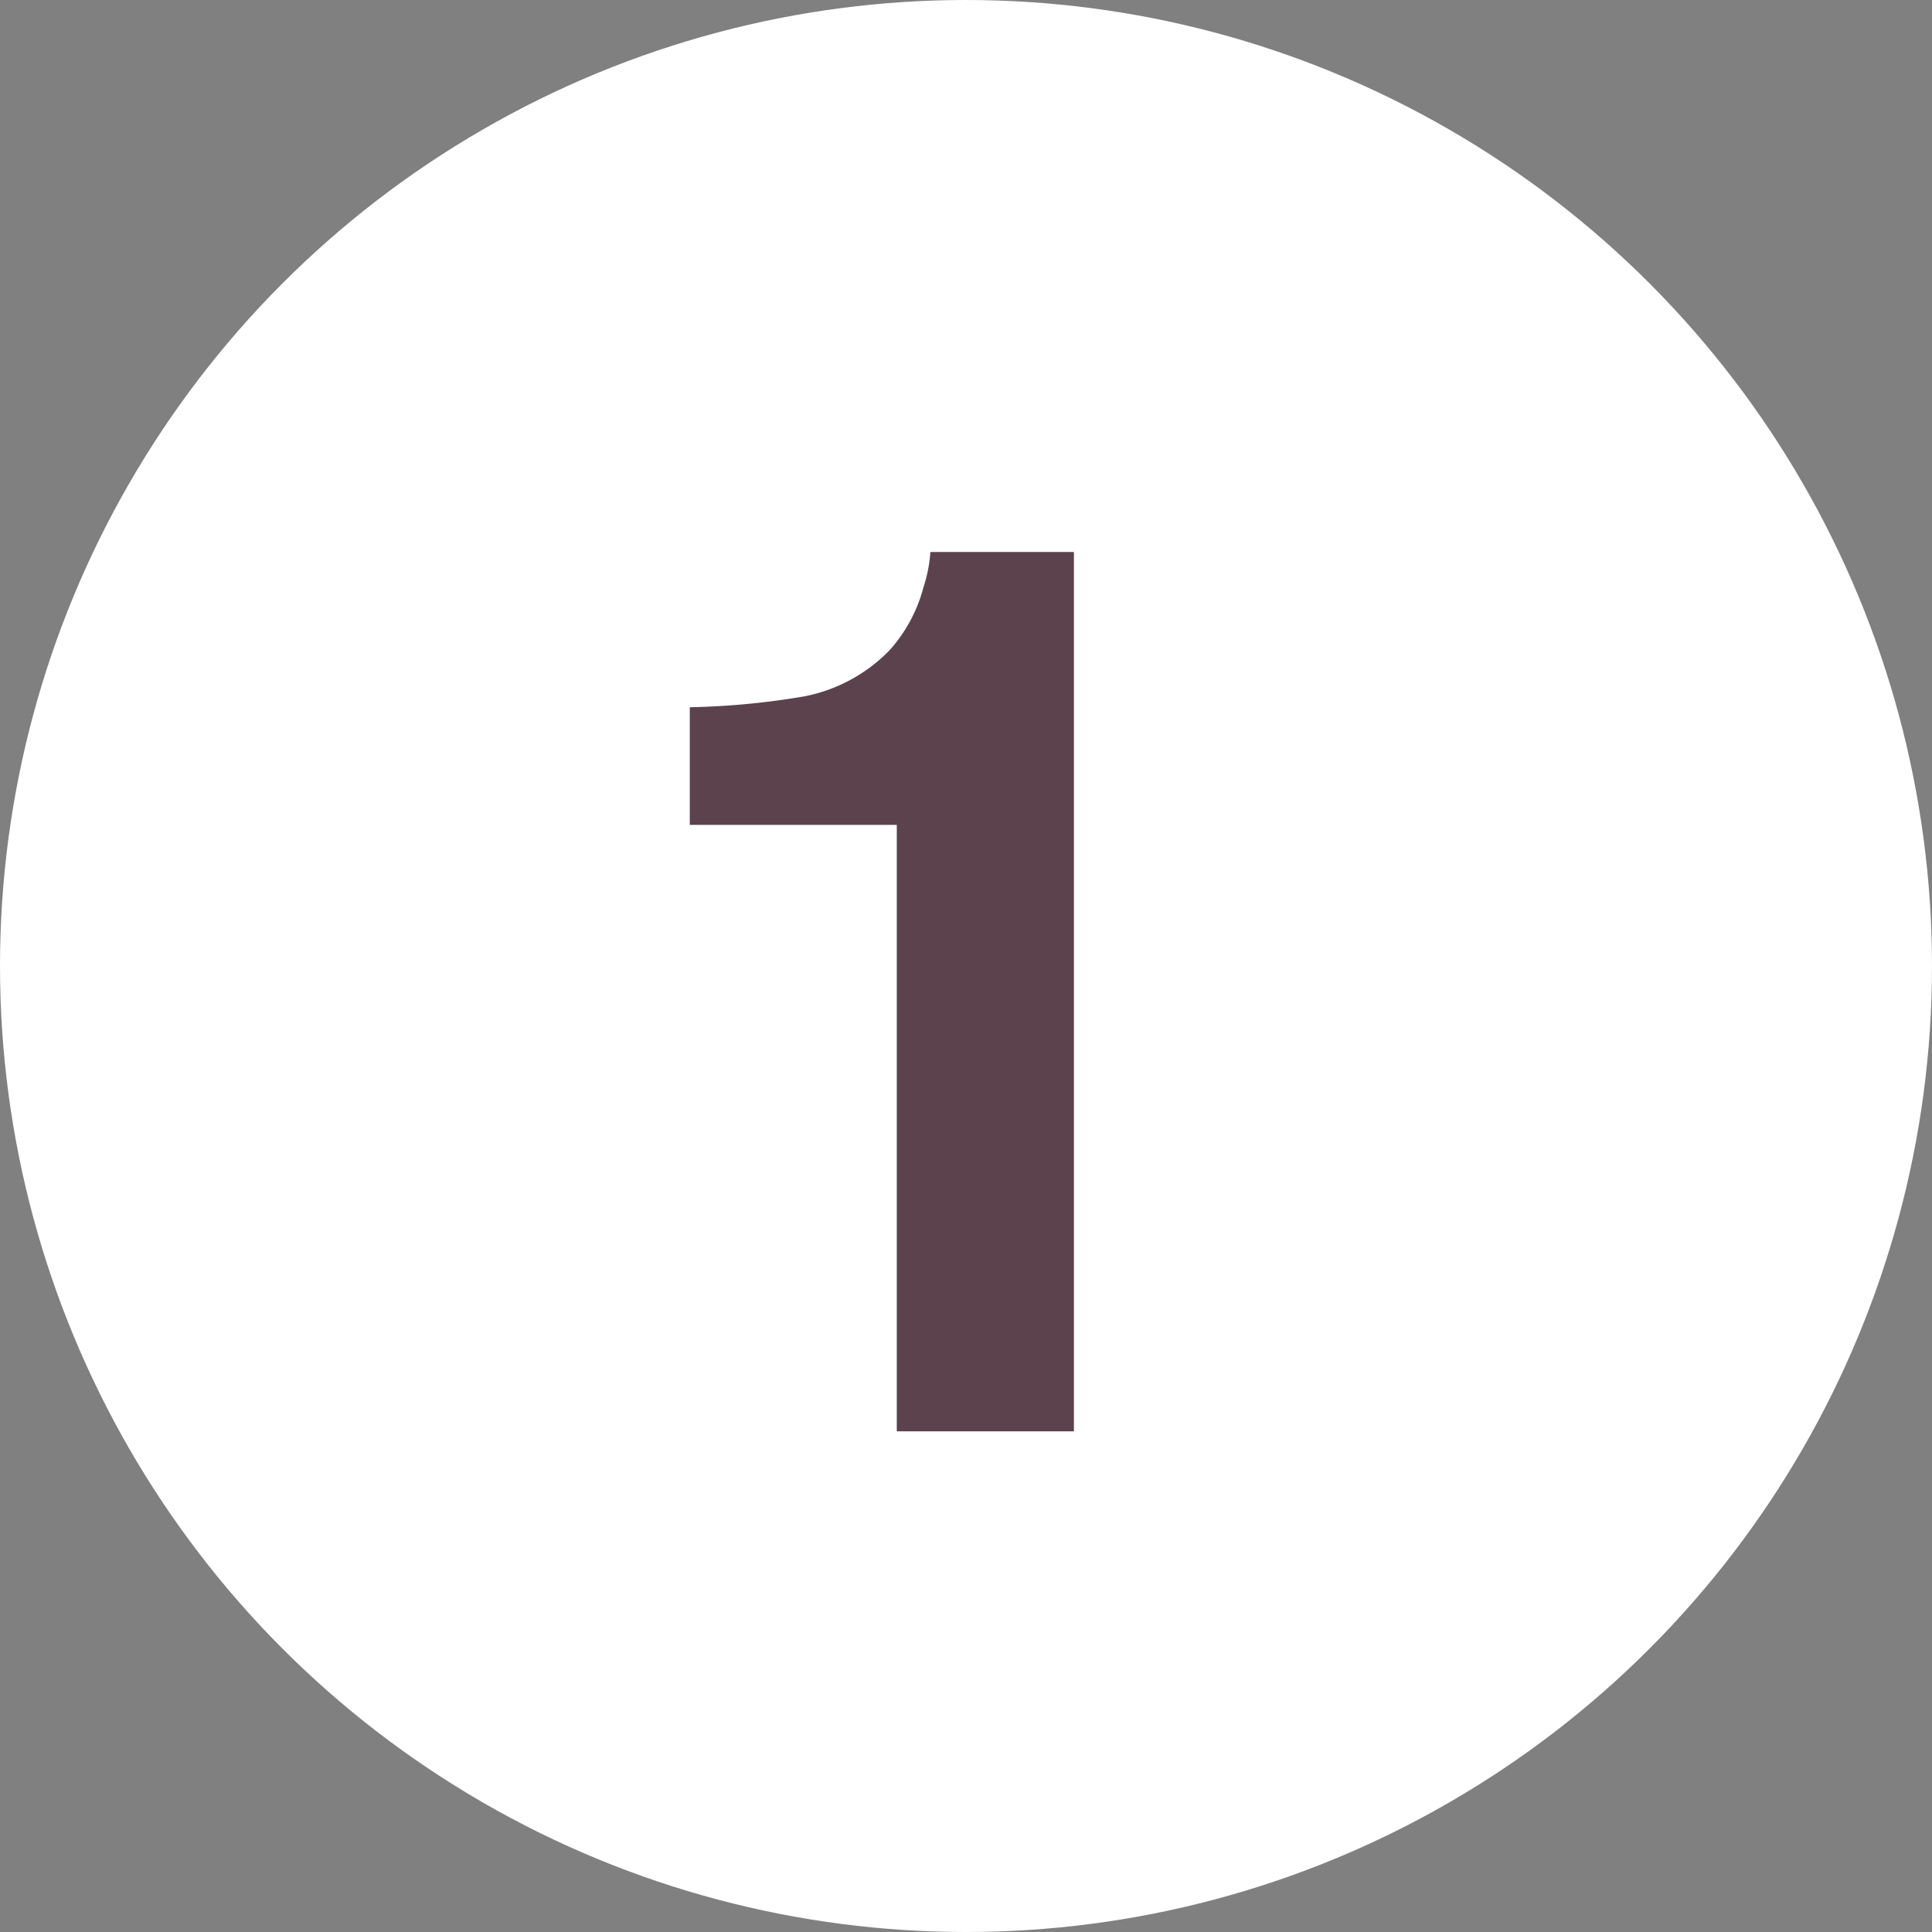
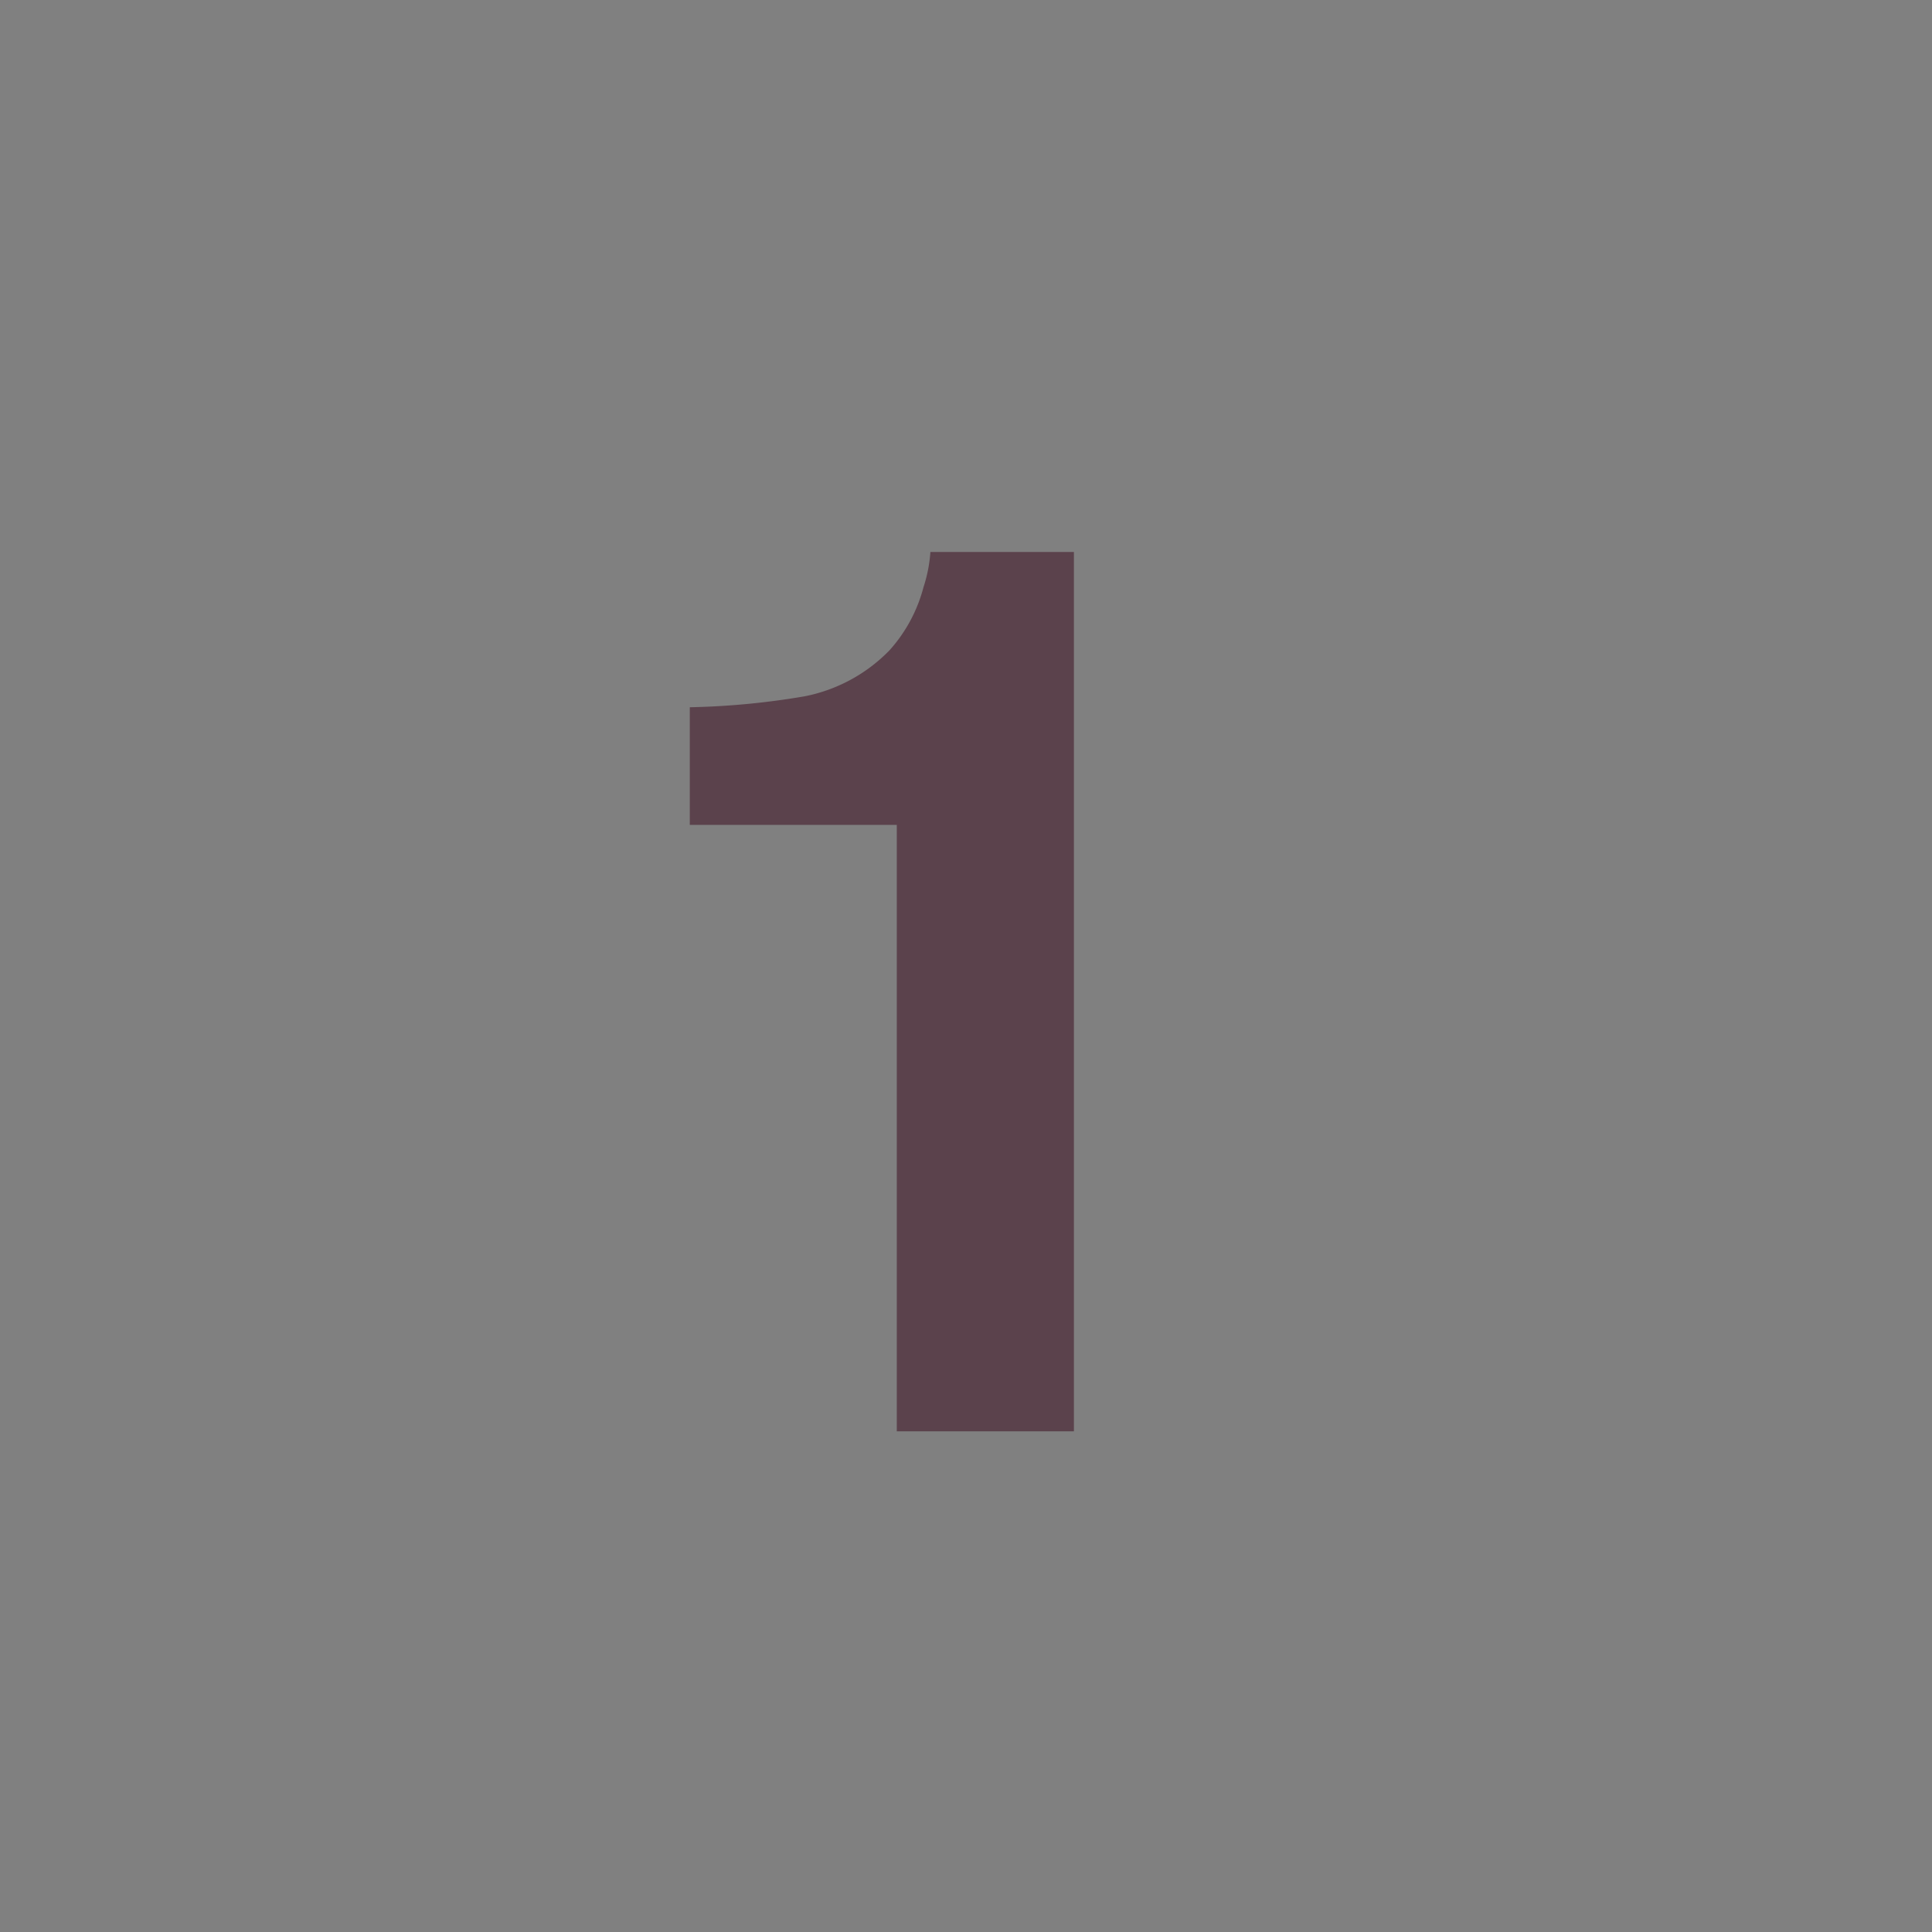
<svg xmlns="http://www.w3.org/2000/svg" width="28" height="28" viewBox="0 0 28 28">
  <rect x="0" y="0" width="28" height="28" fill="#808080" stroke="none" />
  <g id="グループ_1442" data-name="グループ 1442" transform="translate(252 -2057)">
-     <circle id="楕円形_1" data-name="楕円形 1" cx="14" cy="14" r="14" transform="translate(-252 2057)" fill="#fff" />
    <path id="パス_769" data-name="パス 769" d="M6.812,14H4.245V5.211h-3V3.506a11.1,11.1,0,0,0,1.661-.158A2.343,2.343,0,0,0,4.14,2.68a2.2,2.2,0,0,0,.492-.914,2.1,2.1,0,0,0,.1-.51H6.812Z" transform="translate(-243.248 2063.744)" fill="#5b424c" />
  </g>
</svg>